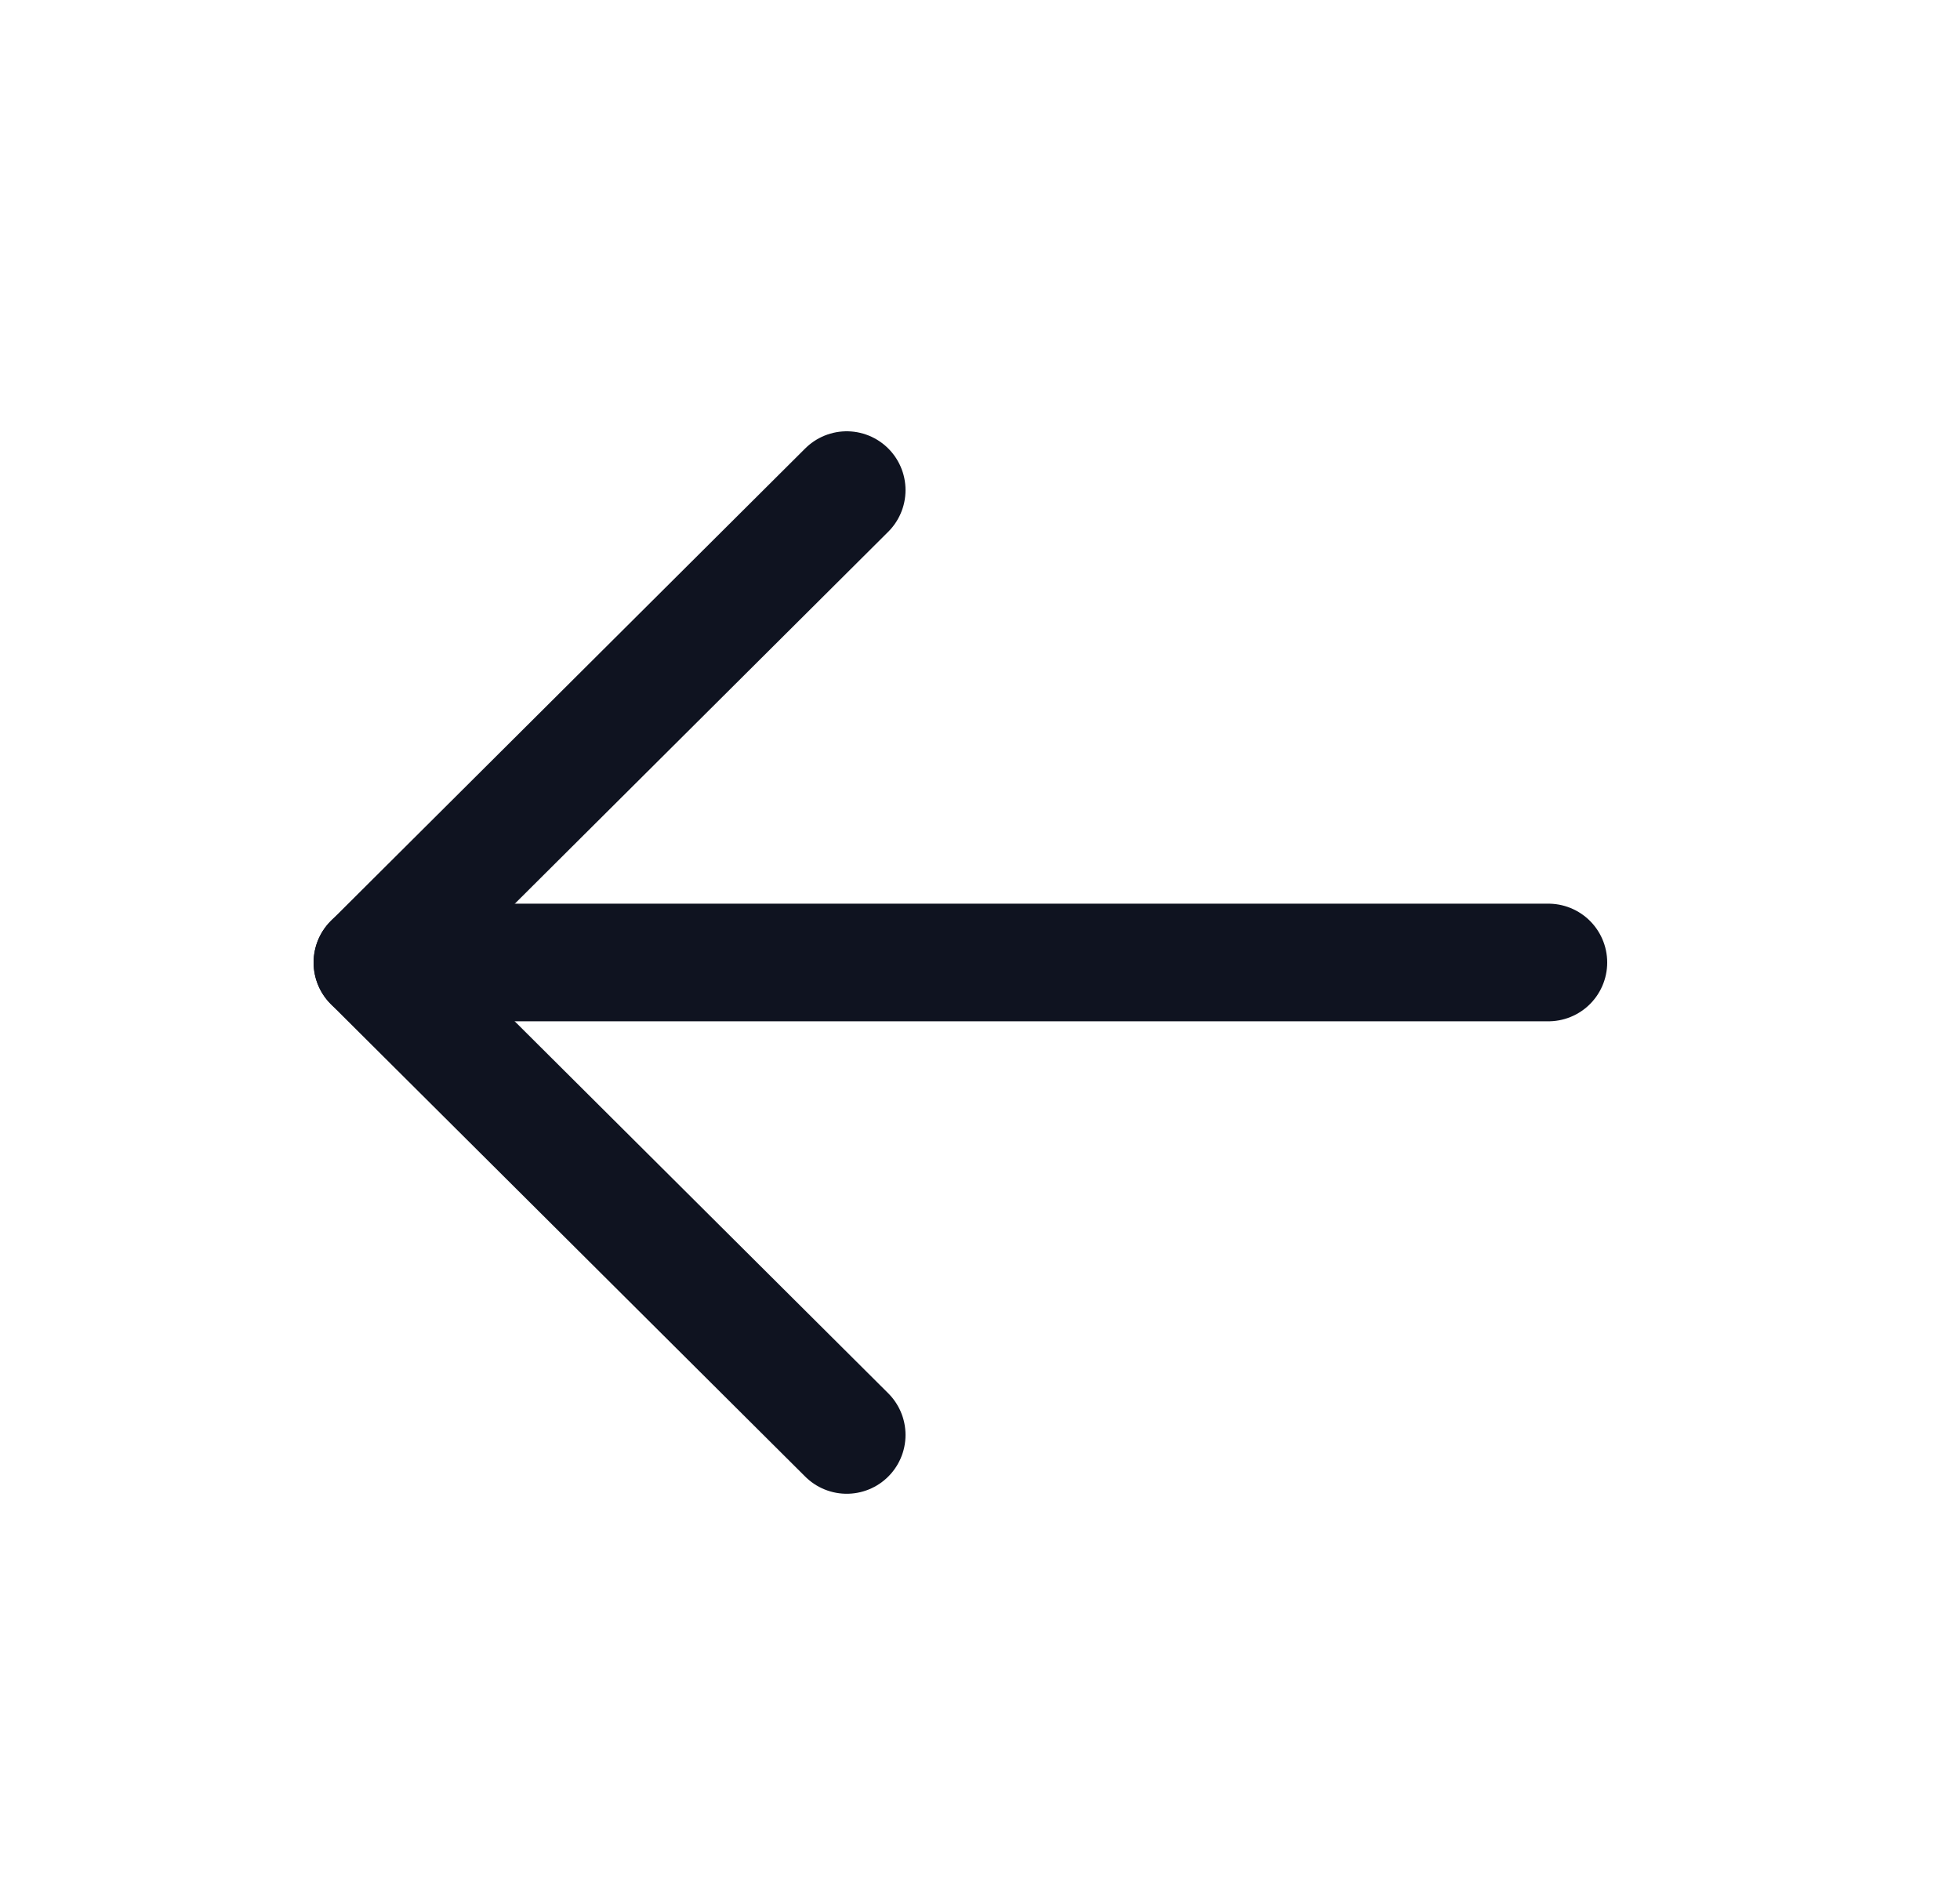
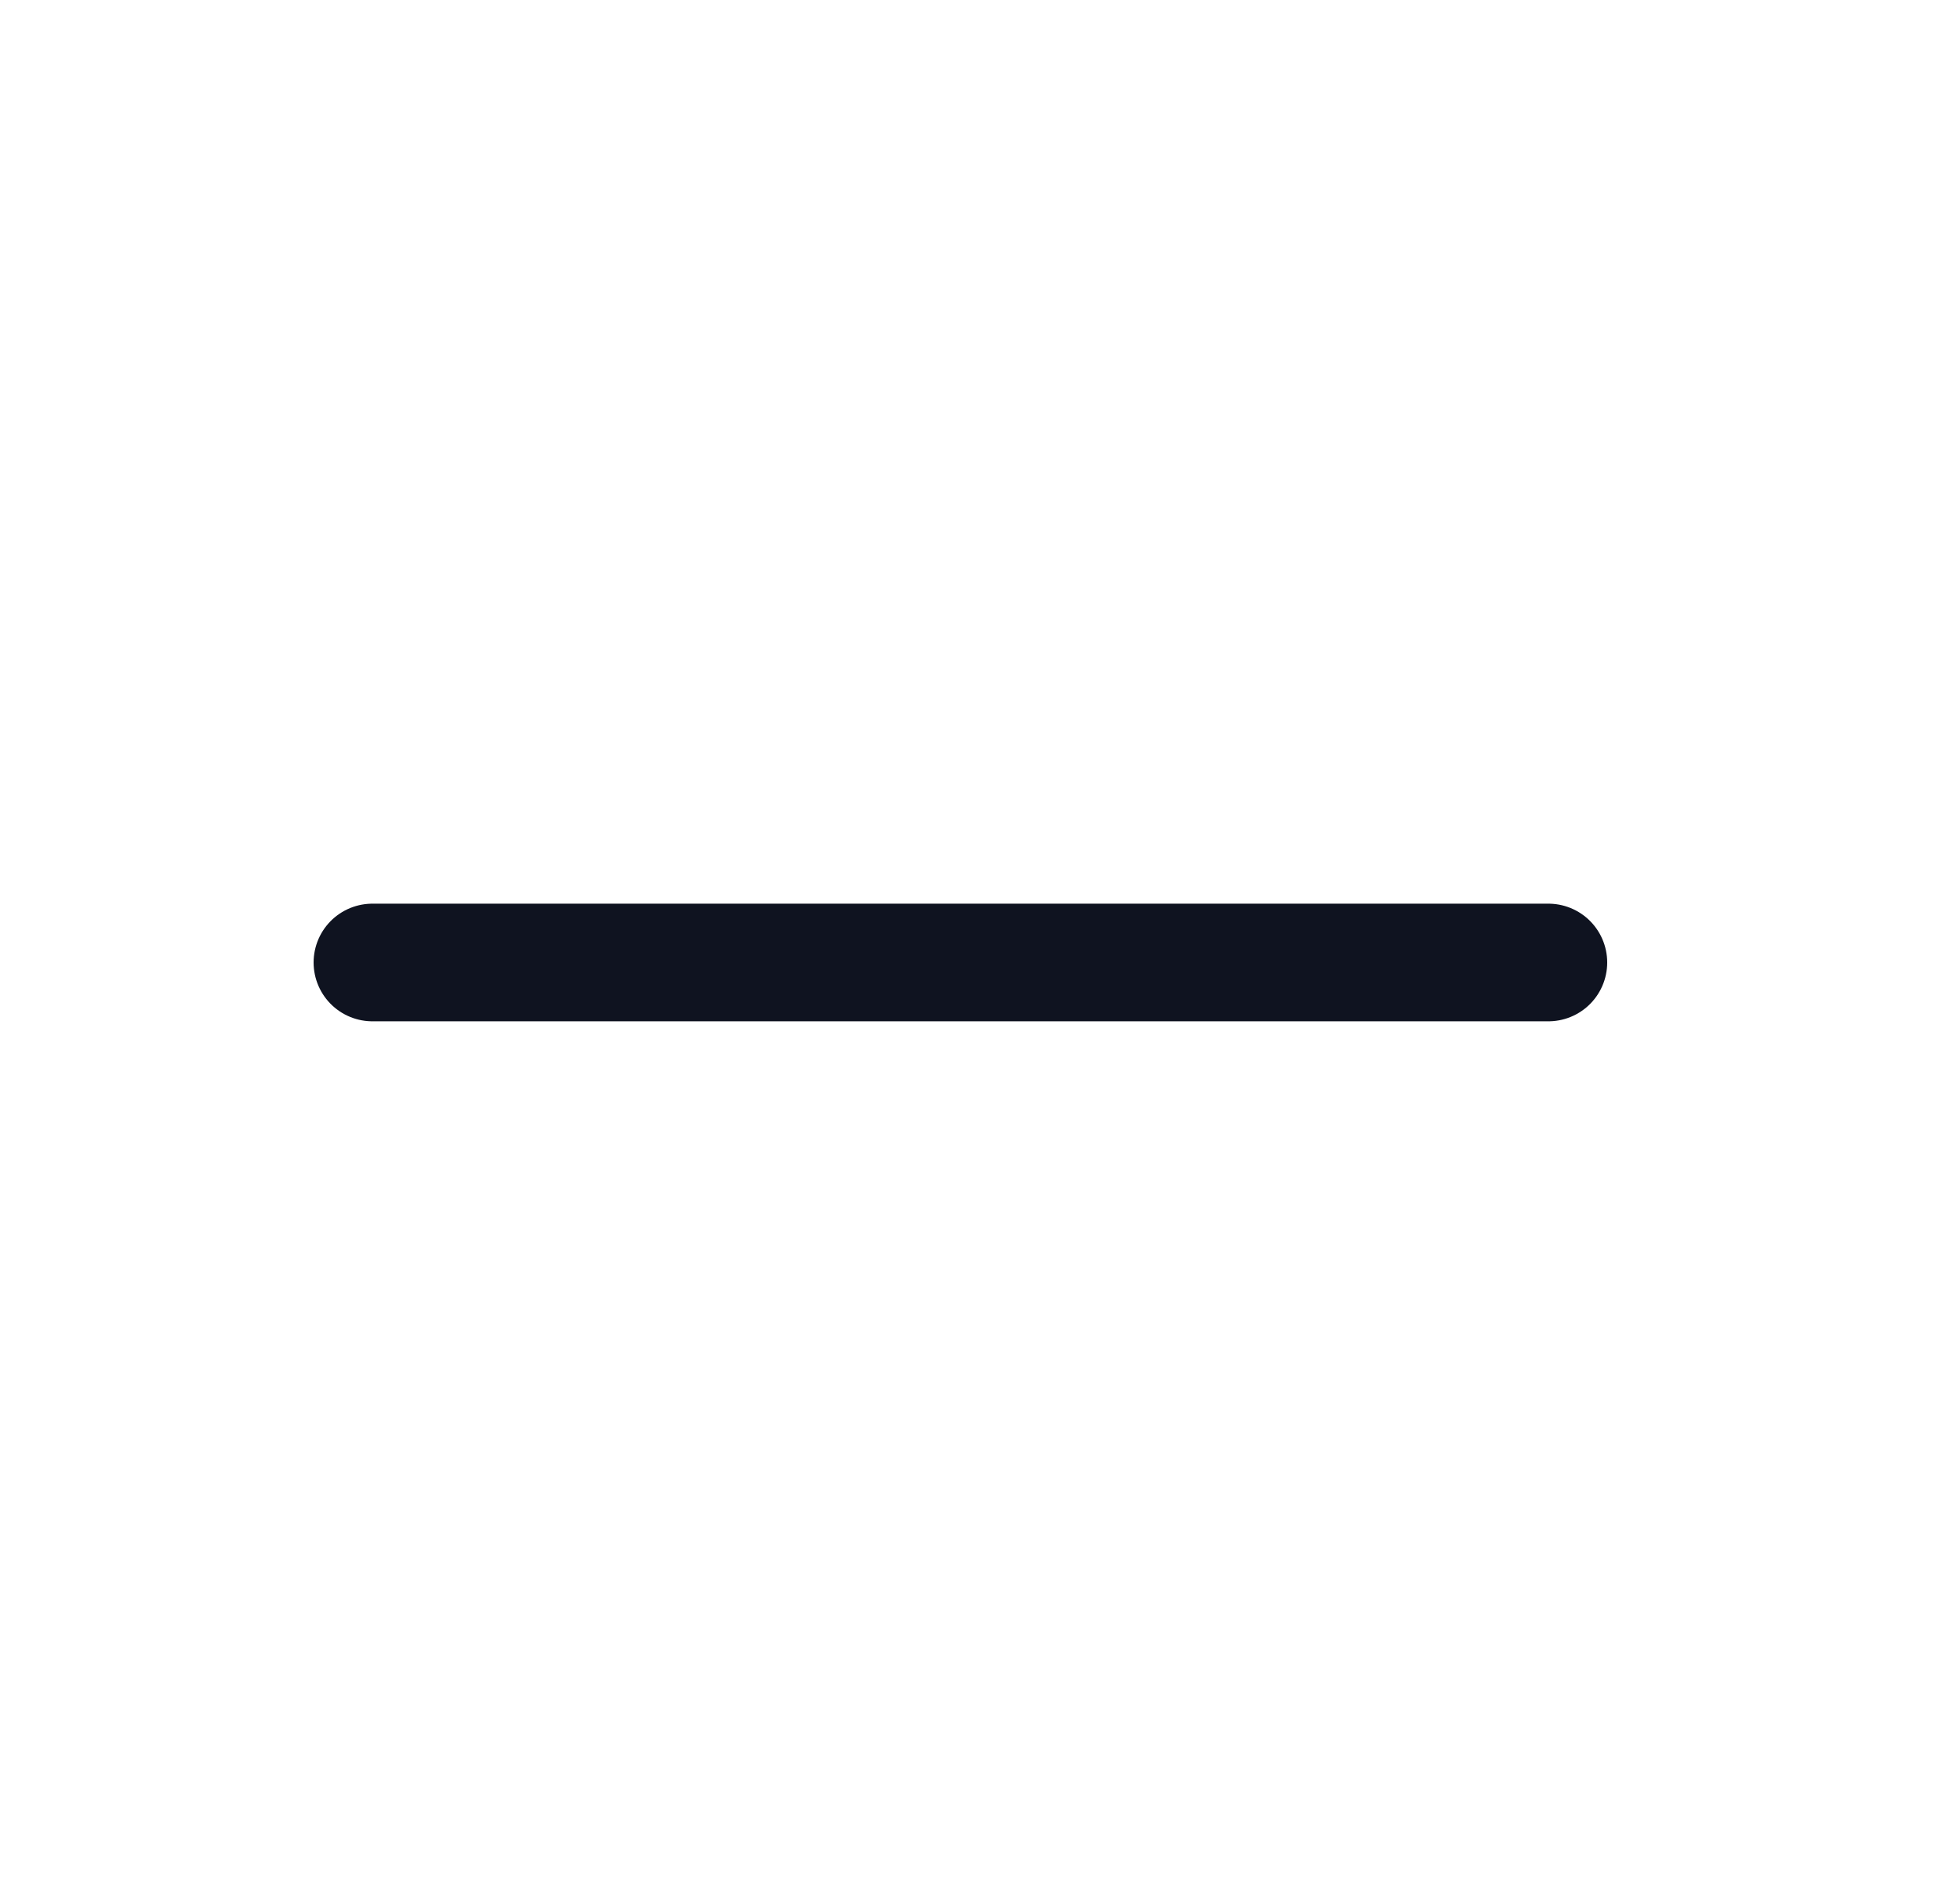
<svg xmlns="http://www.w3.org/2000/svg" width="25" height="24" viewBox="0 0 25 24" fill="none">
  <path d="M4.75 12.274L19.75 12.274" stroke="#0F1320" stroke-width="1.5" stroke-linecap="round" stroke-linejoin="round" />
-   <path d="M10.8 18.299L4.75 12.275L10.8 6.25" stroke="#0F1320" stroke-width="1.5" stroke-linecap="round" stroke-linejoin="round" />
</svg>